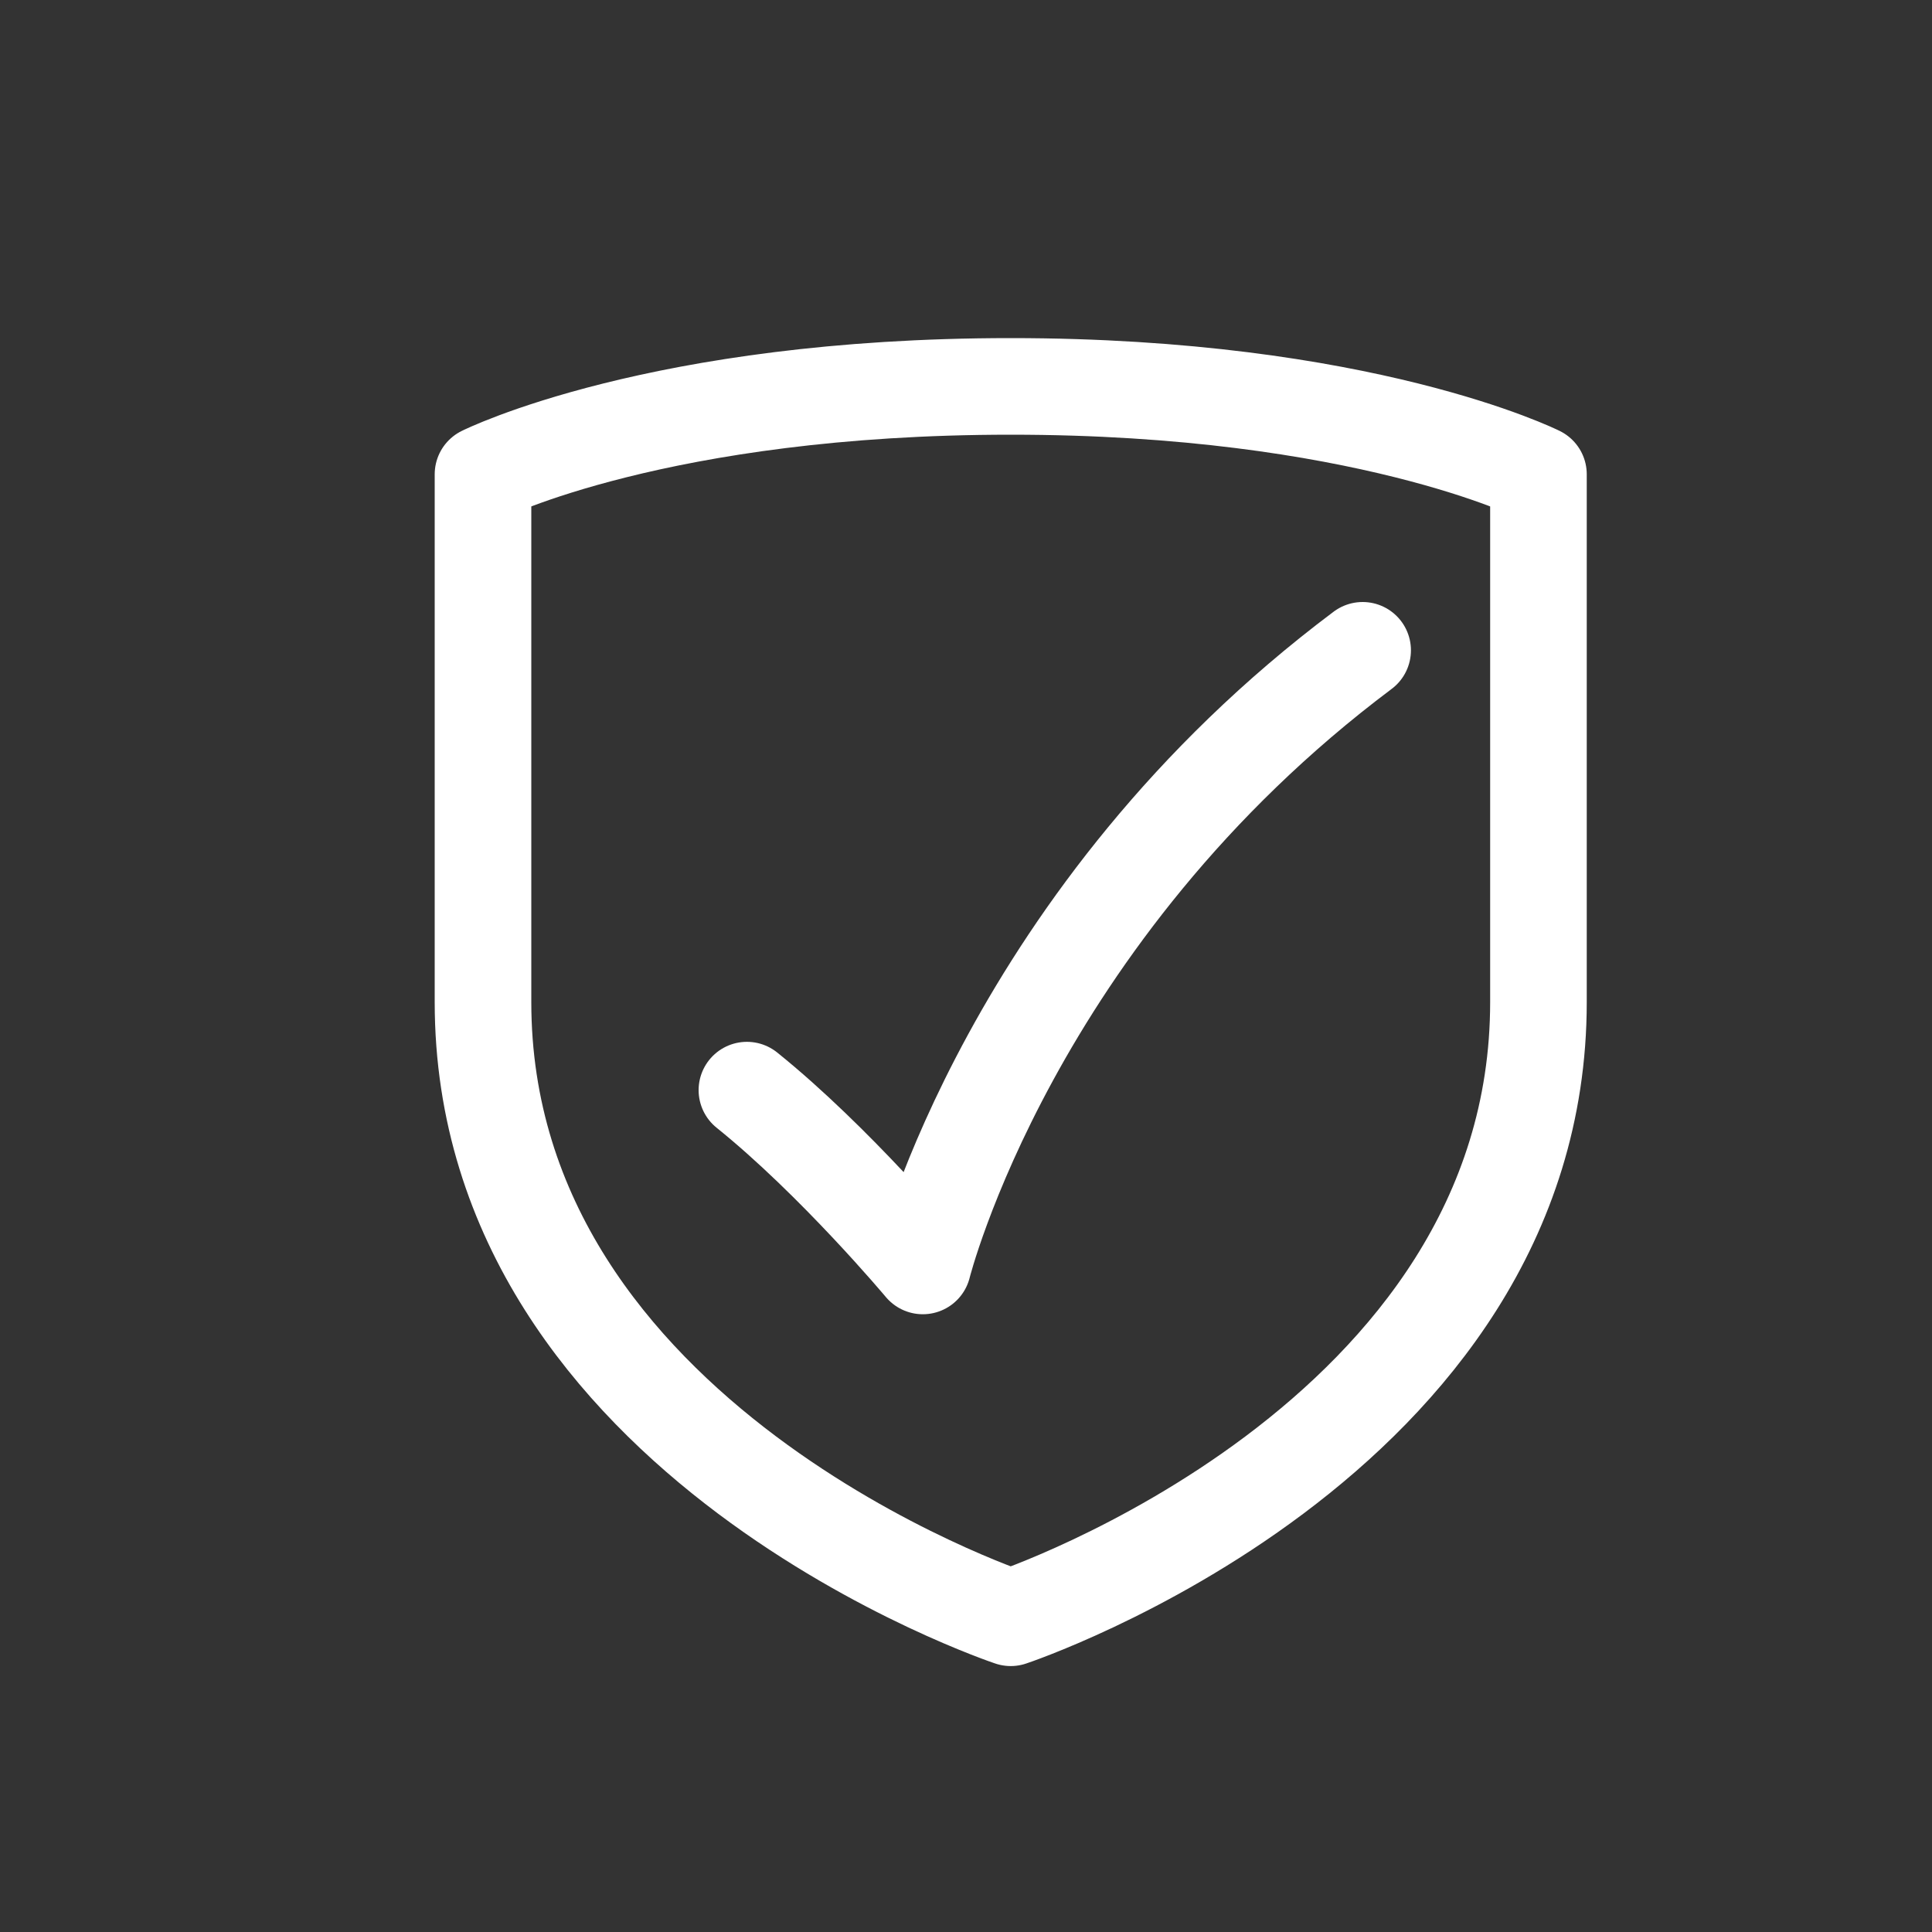
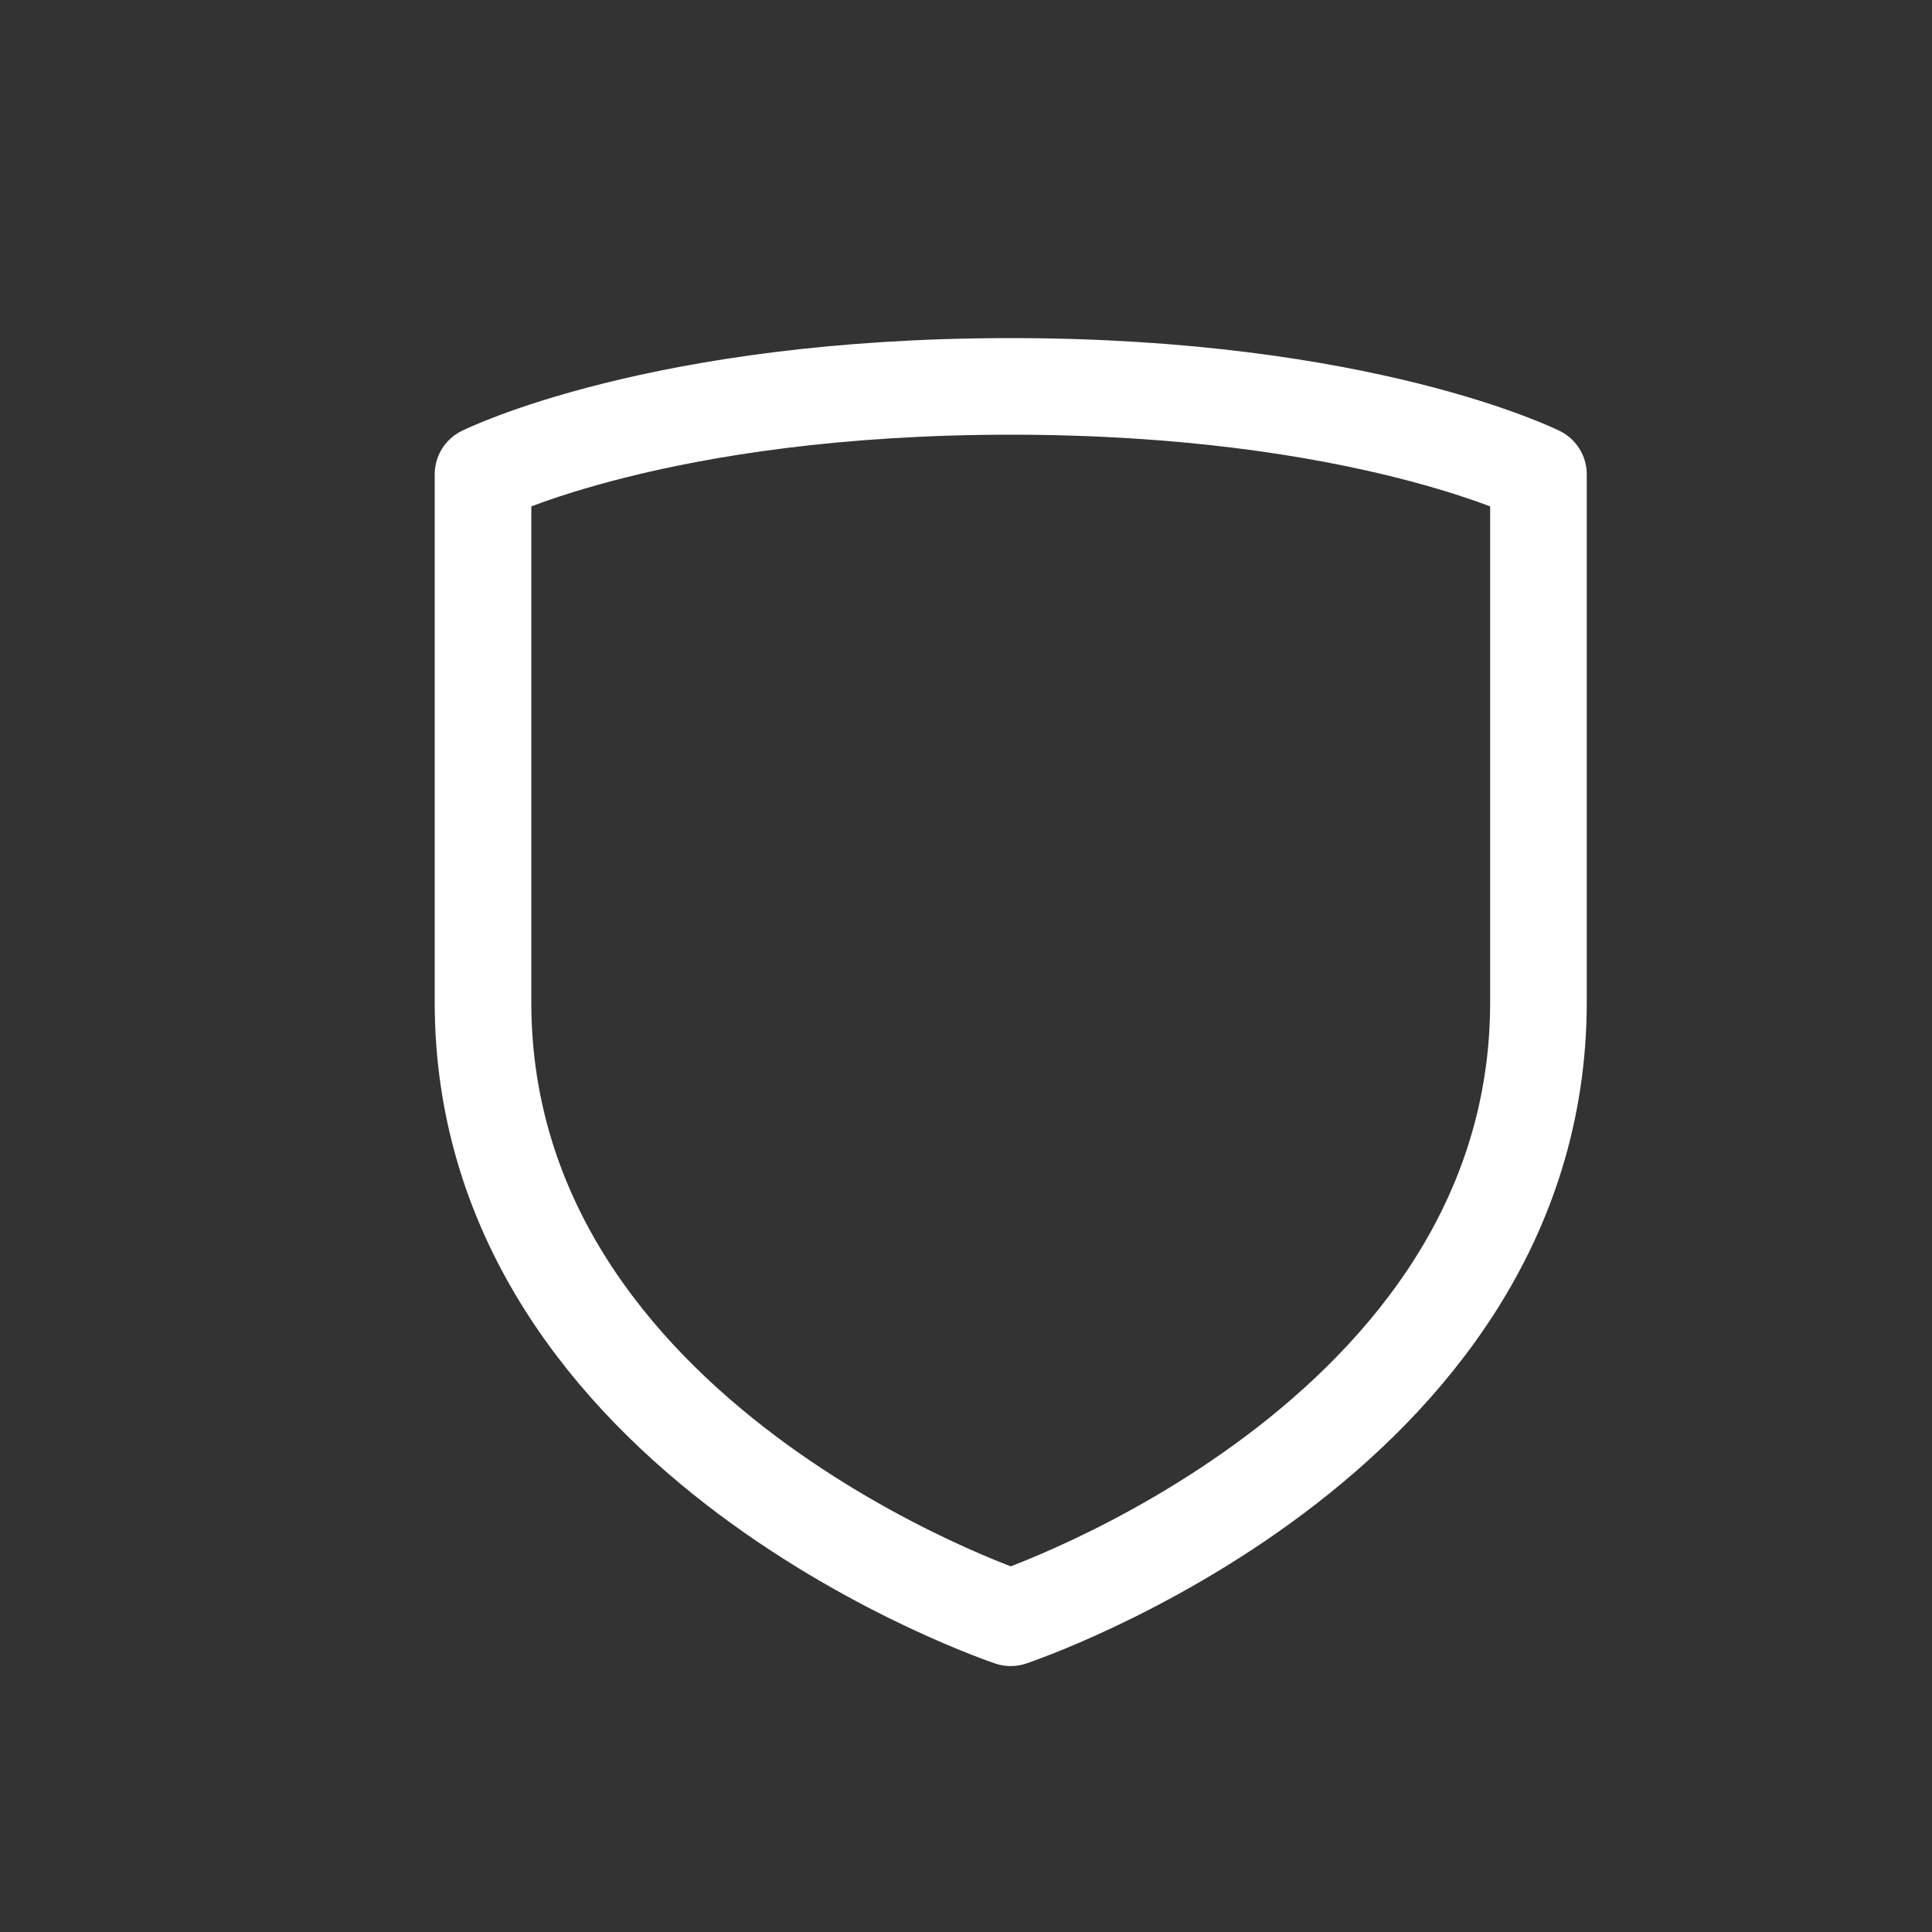
<svg xmlns="http://www.w3.org/2000/svg" width="20" height="20" fill="none">
  <rect width="100%" height="100%" fill="#333333" stroke="none" />
  <path d="M10.463 16.747s5.463-1.82 5.463-6.373m0 0V4.91S14.105 4 10.463 4m0 12.747S5 14.927 5 10.374m0 0V4.91S6.821 4 10.463 4" stroke="#fff" stroke-linecap="round" stroke-linejoin="round" />
-   <path d="M14.106 6.732c-3.643 2.731-4.553 6.373-4.553 6.373s-.91-1.087-1.821-1.82" stroke="#fff" stroke-linecap="round" stroke-linejoin="round" />
</svg>